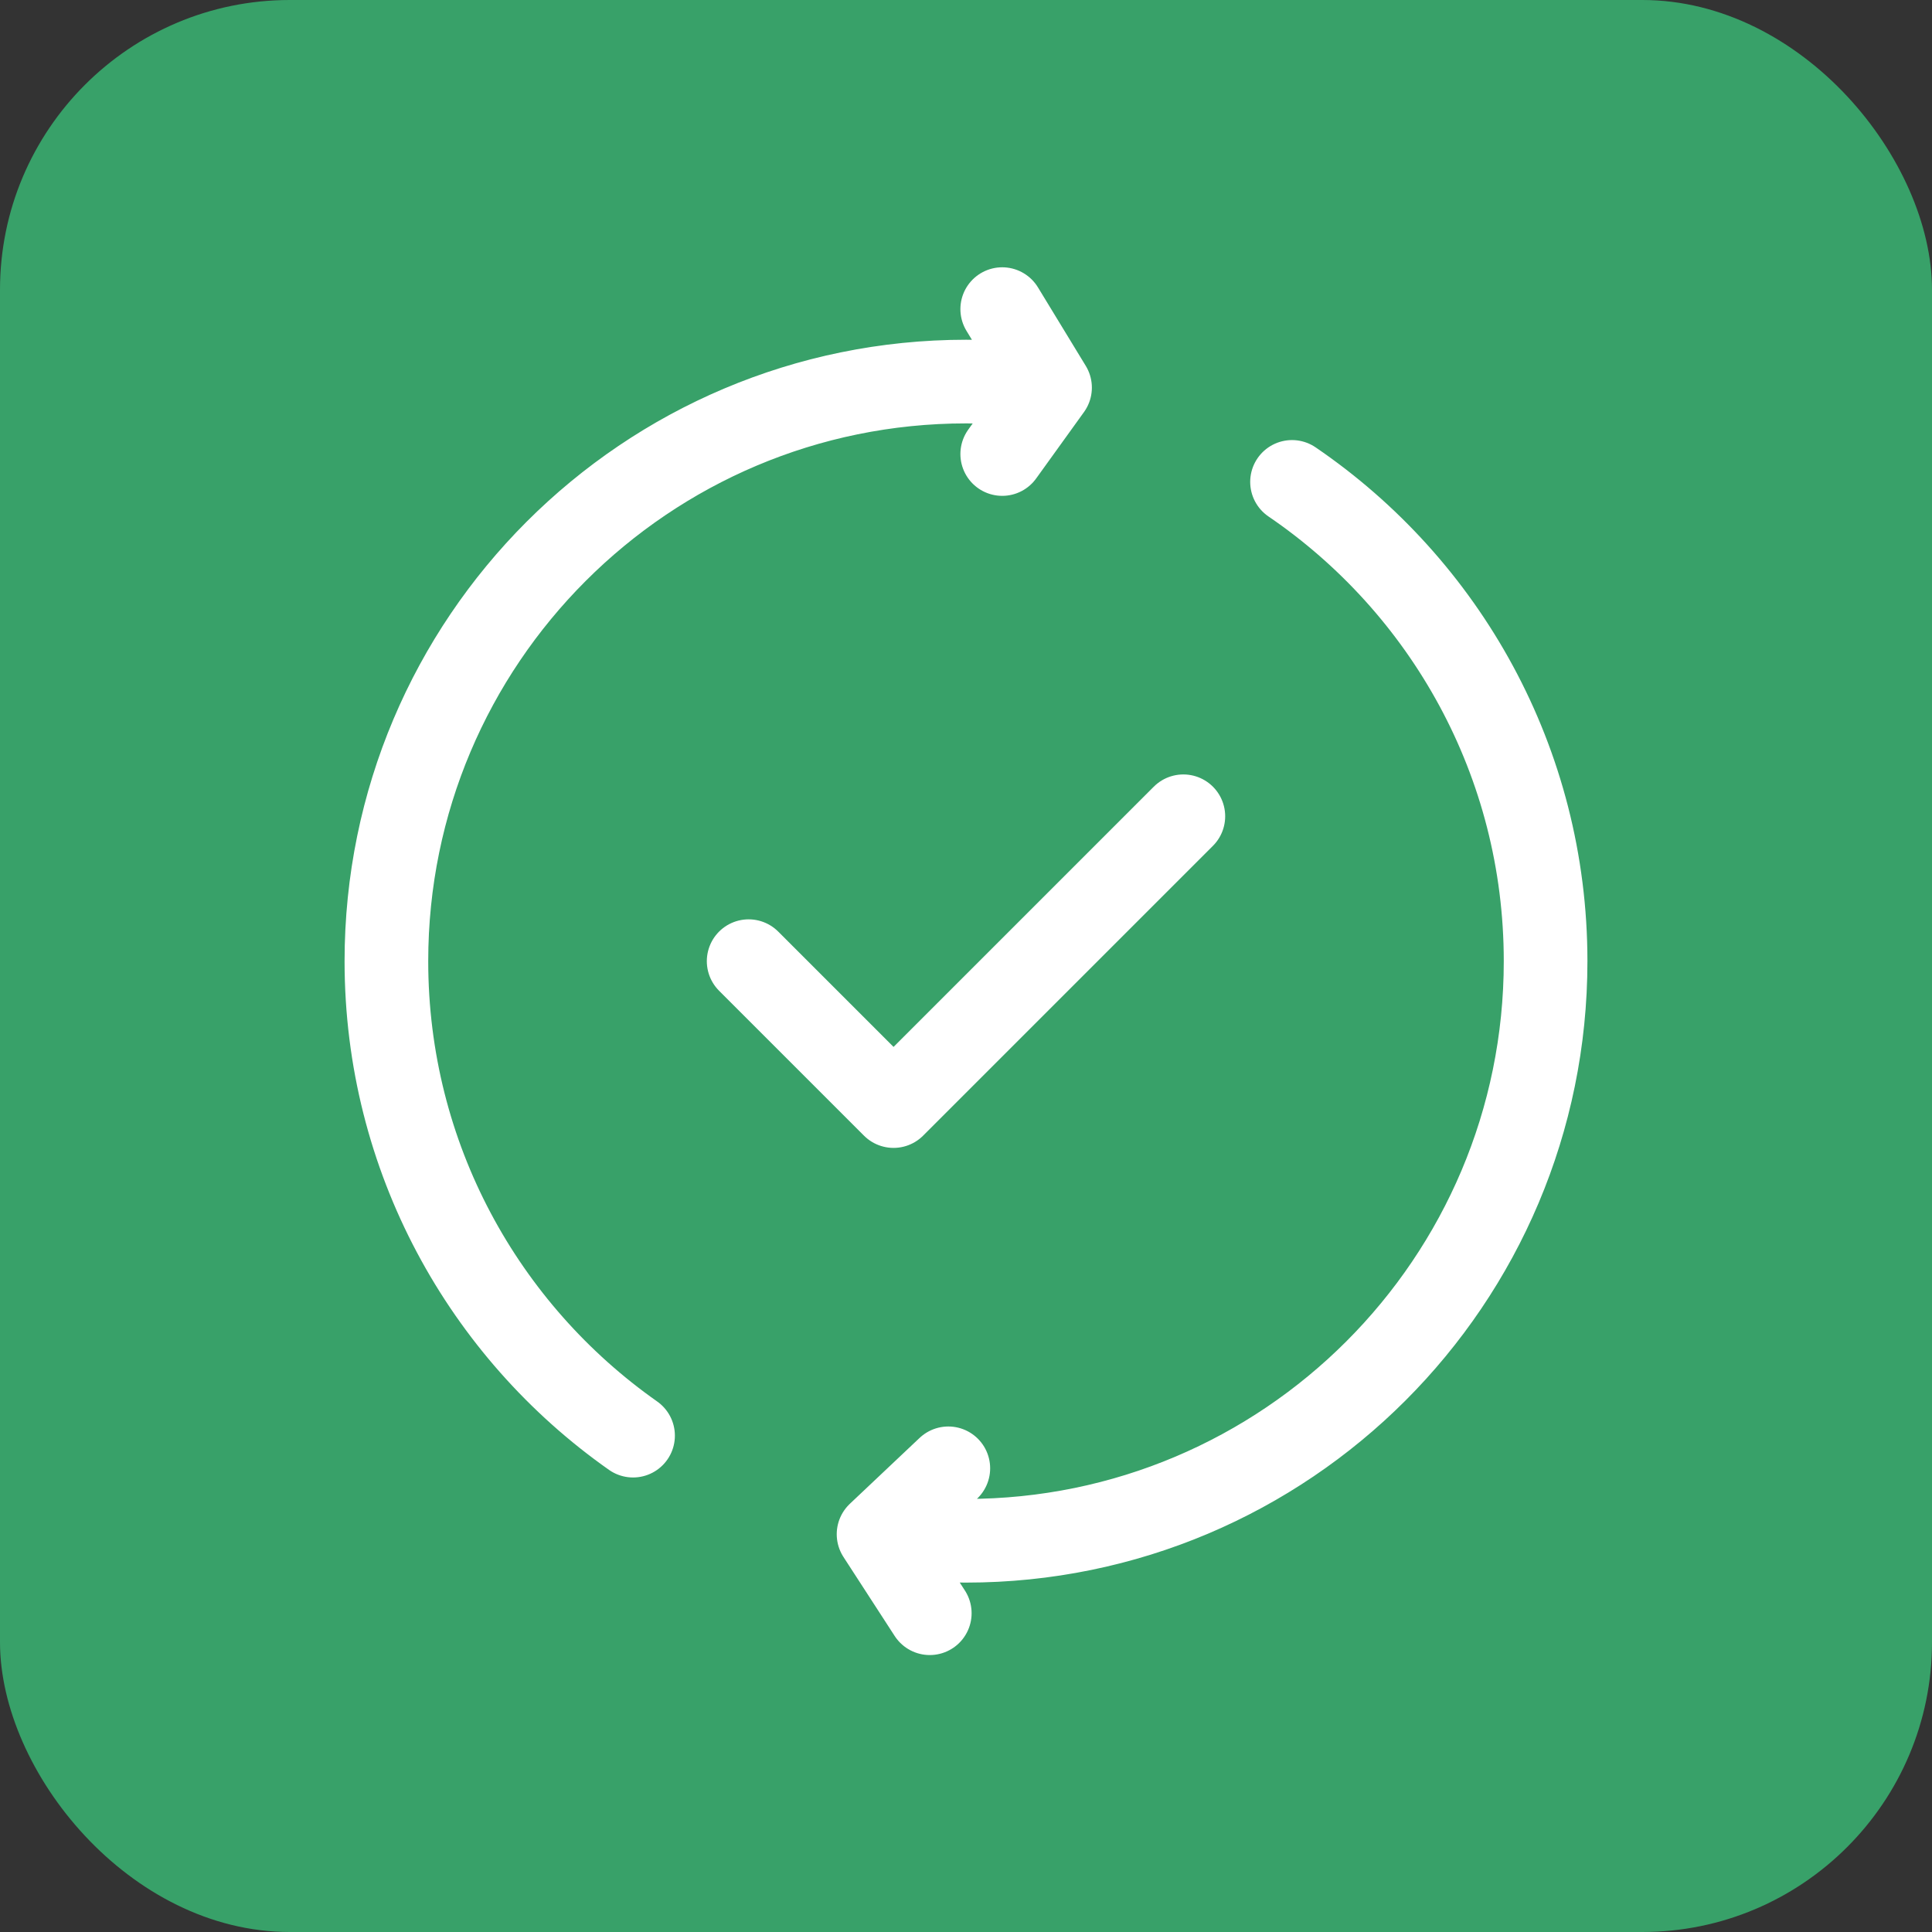
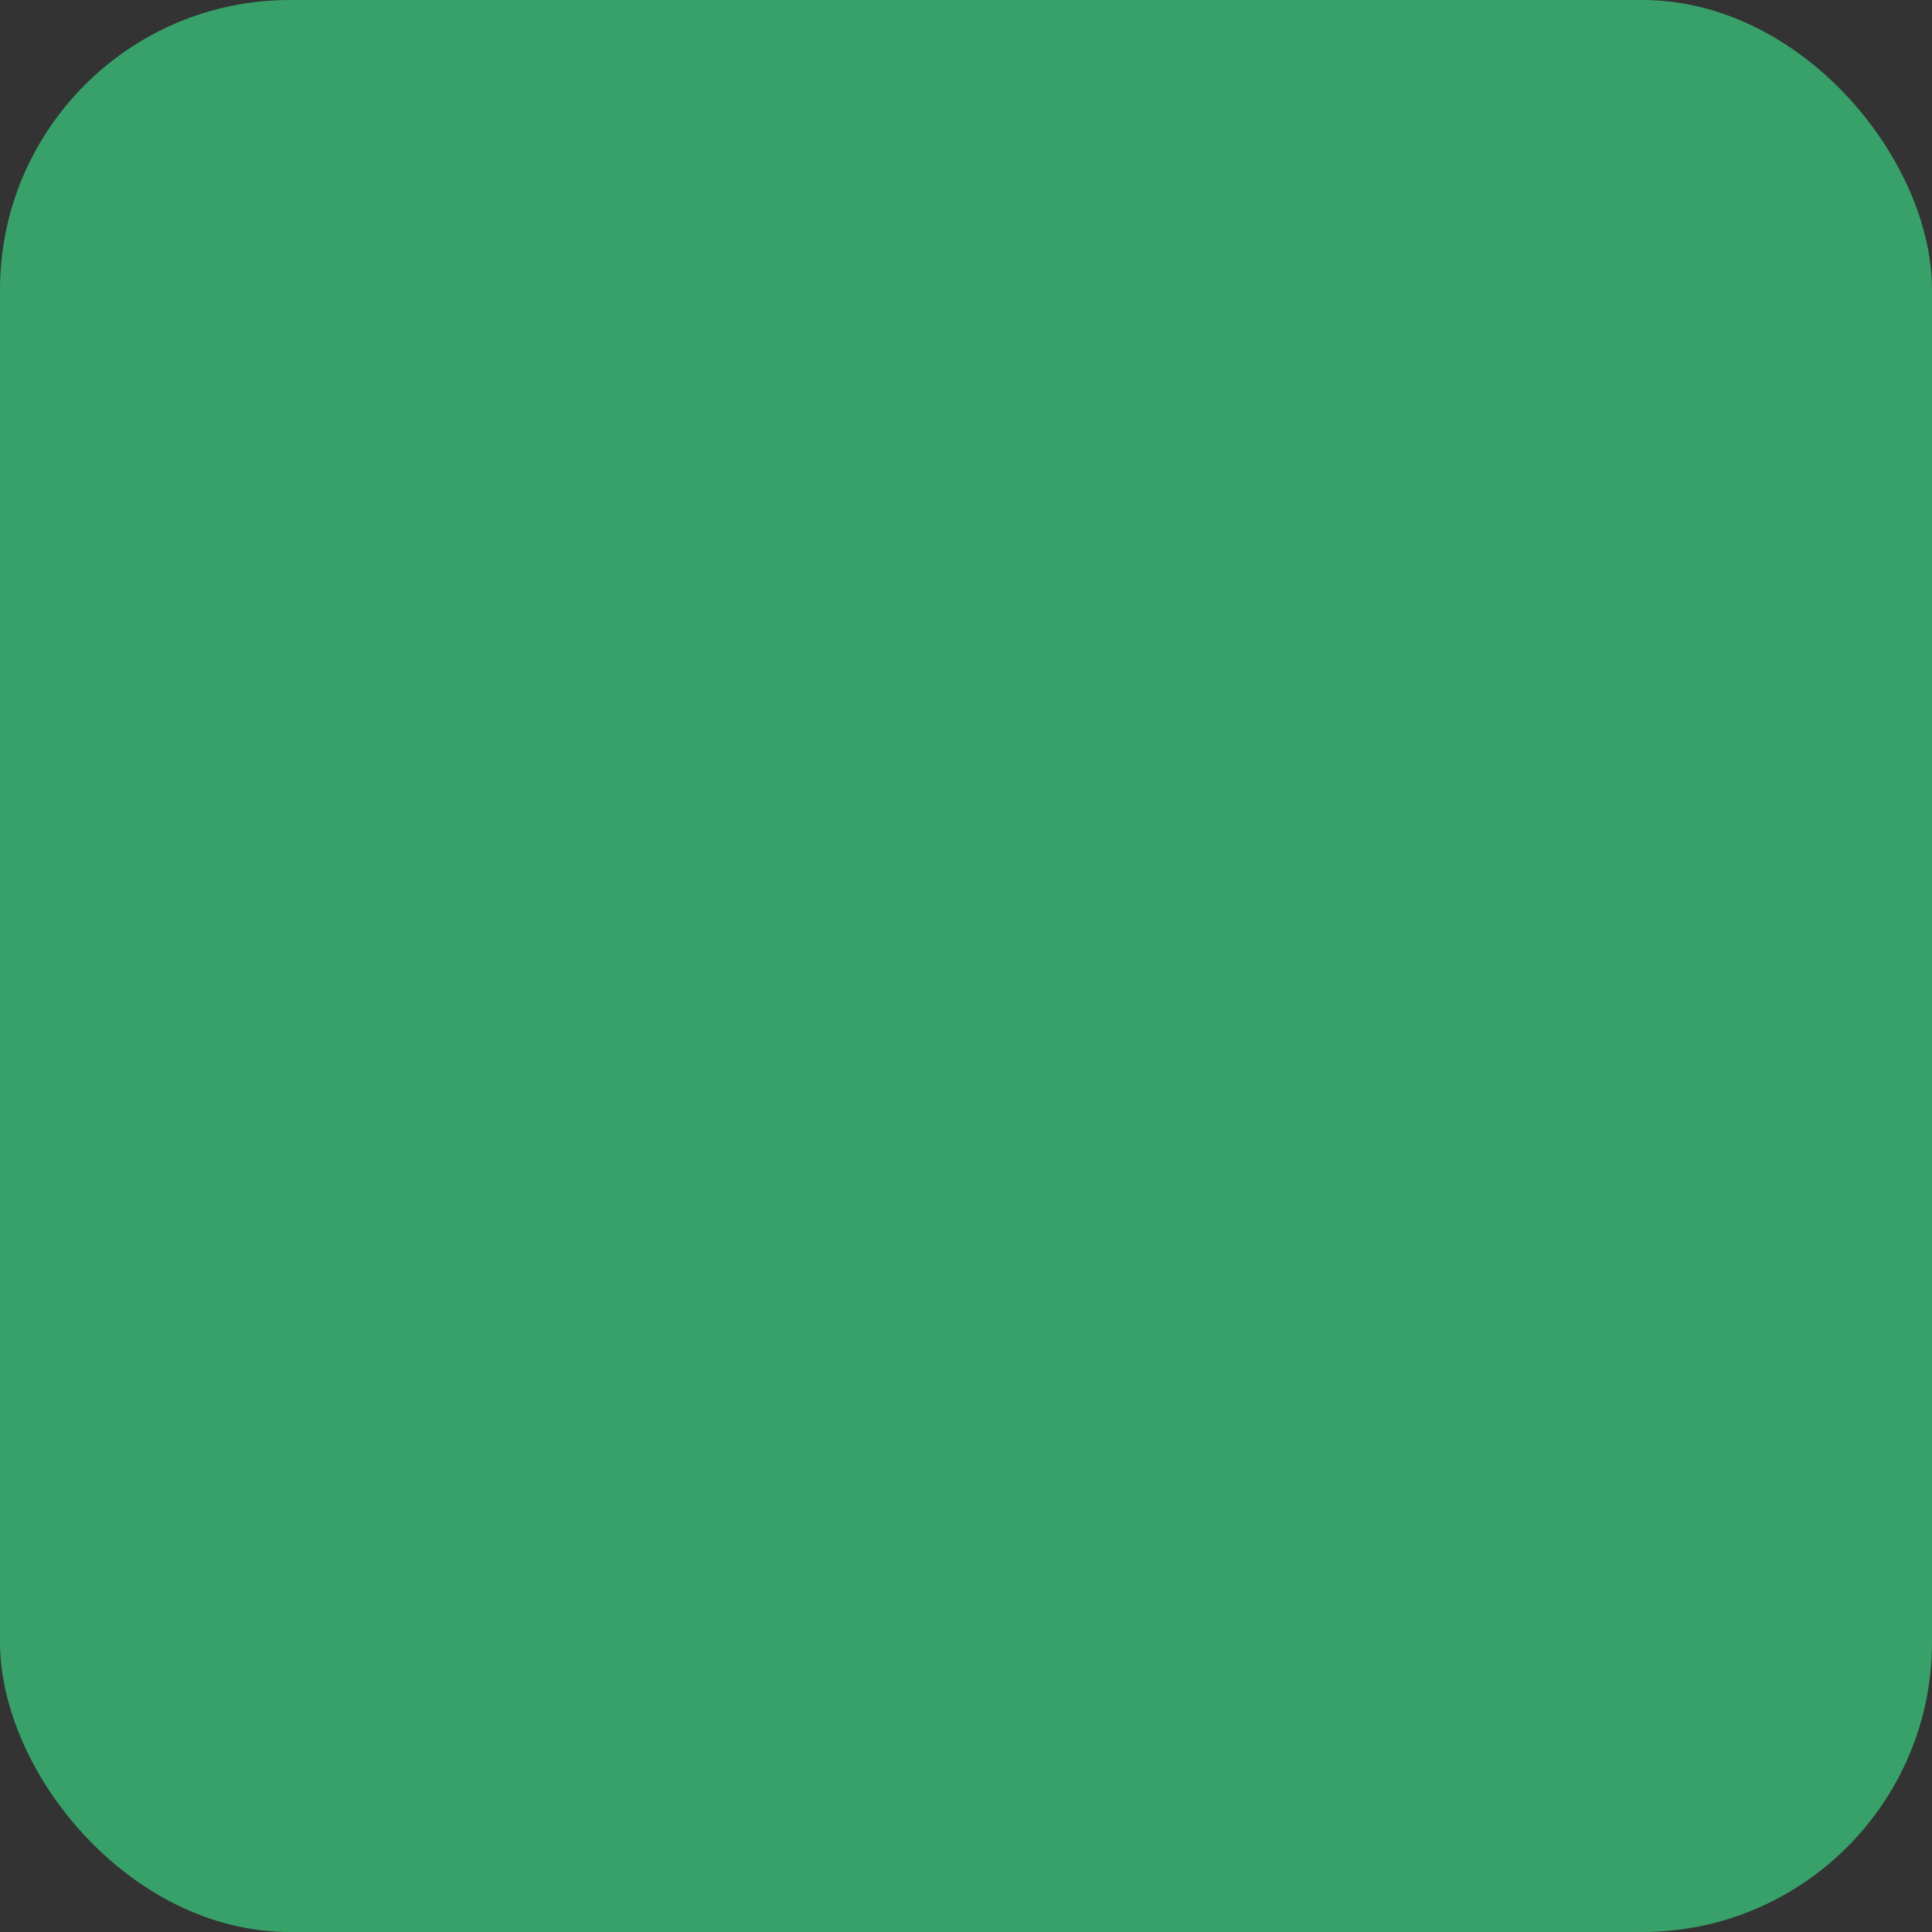
<svg xmlns="http://www.w3.org/2000/svg" width="100" height="100" viewBox="0 0 100 100" fill="none">
  <rect x="0" y="0" width="100" height="100" fill="#333333" stroke="none" />
  <rect width="100" height="100" rx="15" fill="#38A169" />
-   <path d="M66.875 24.943C74.798 30.343 80 39.439 80 49.75C80 66.319 66.569 79.75 50 79.75C48.462 79.75 46.95 79.634 45.474 79.411M45.474 79.411L49.085 76M45.474 79.411L48.125 83.5M54.35 20.063C52.929 19.857 51.477 19.75 50 19.75C33.431 19.75 20 33.181 20 49.75C20 59.905 25.046 68.882 32.767 74.309M54.35 20.063L51.875 16M54.35 20.063L51.875 23.5M38.75 49.75L46.25 57.25L61.25 42.25" stroke="white" stroke-width="4.33" stroke-linecap="round" stroke-linejoin="round" />
</svg>